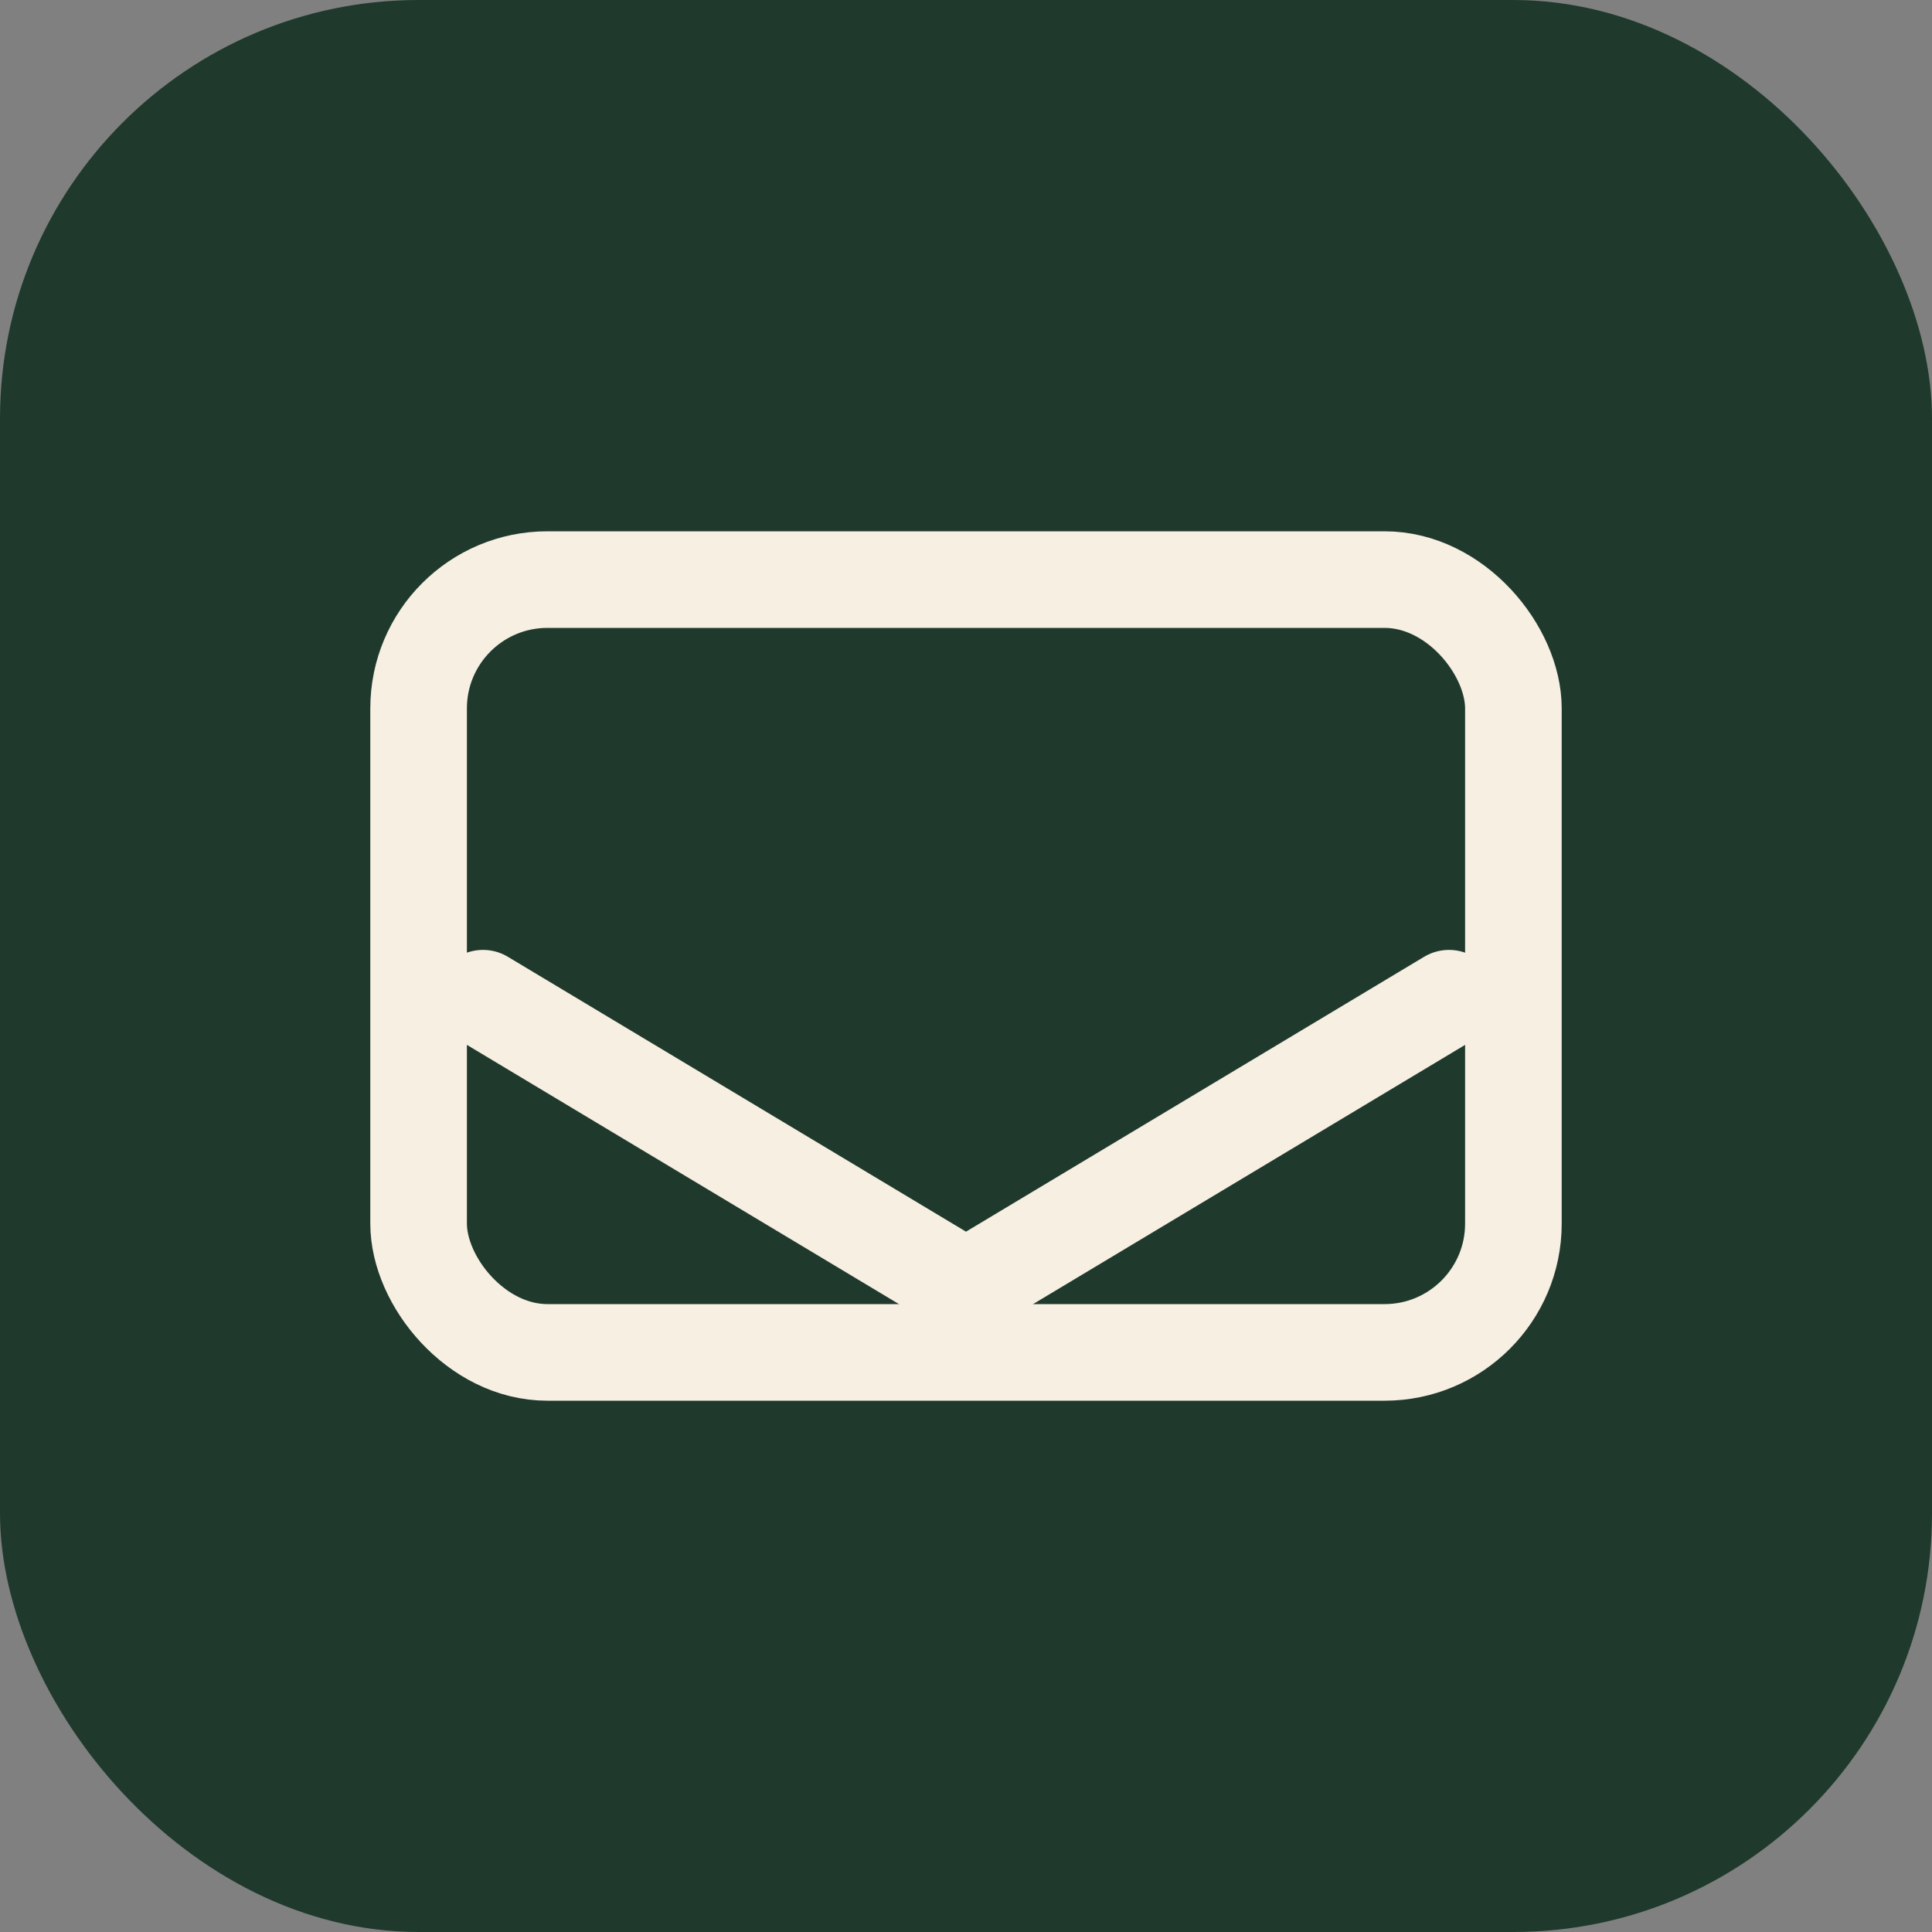
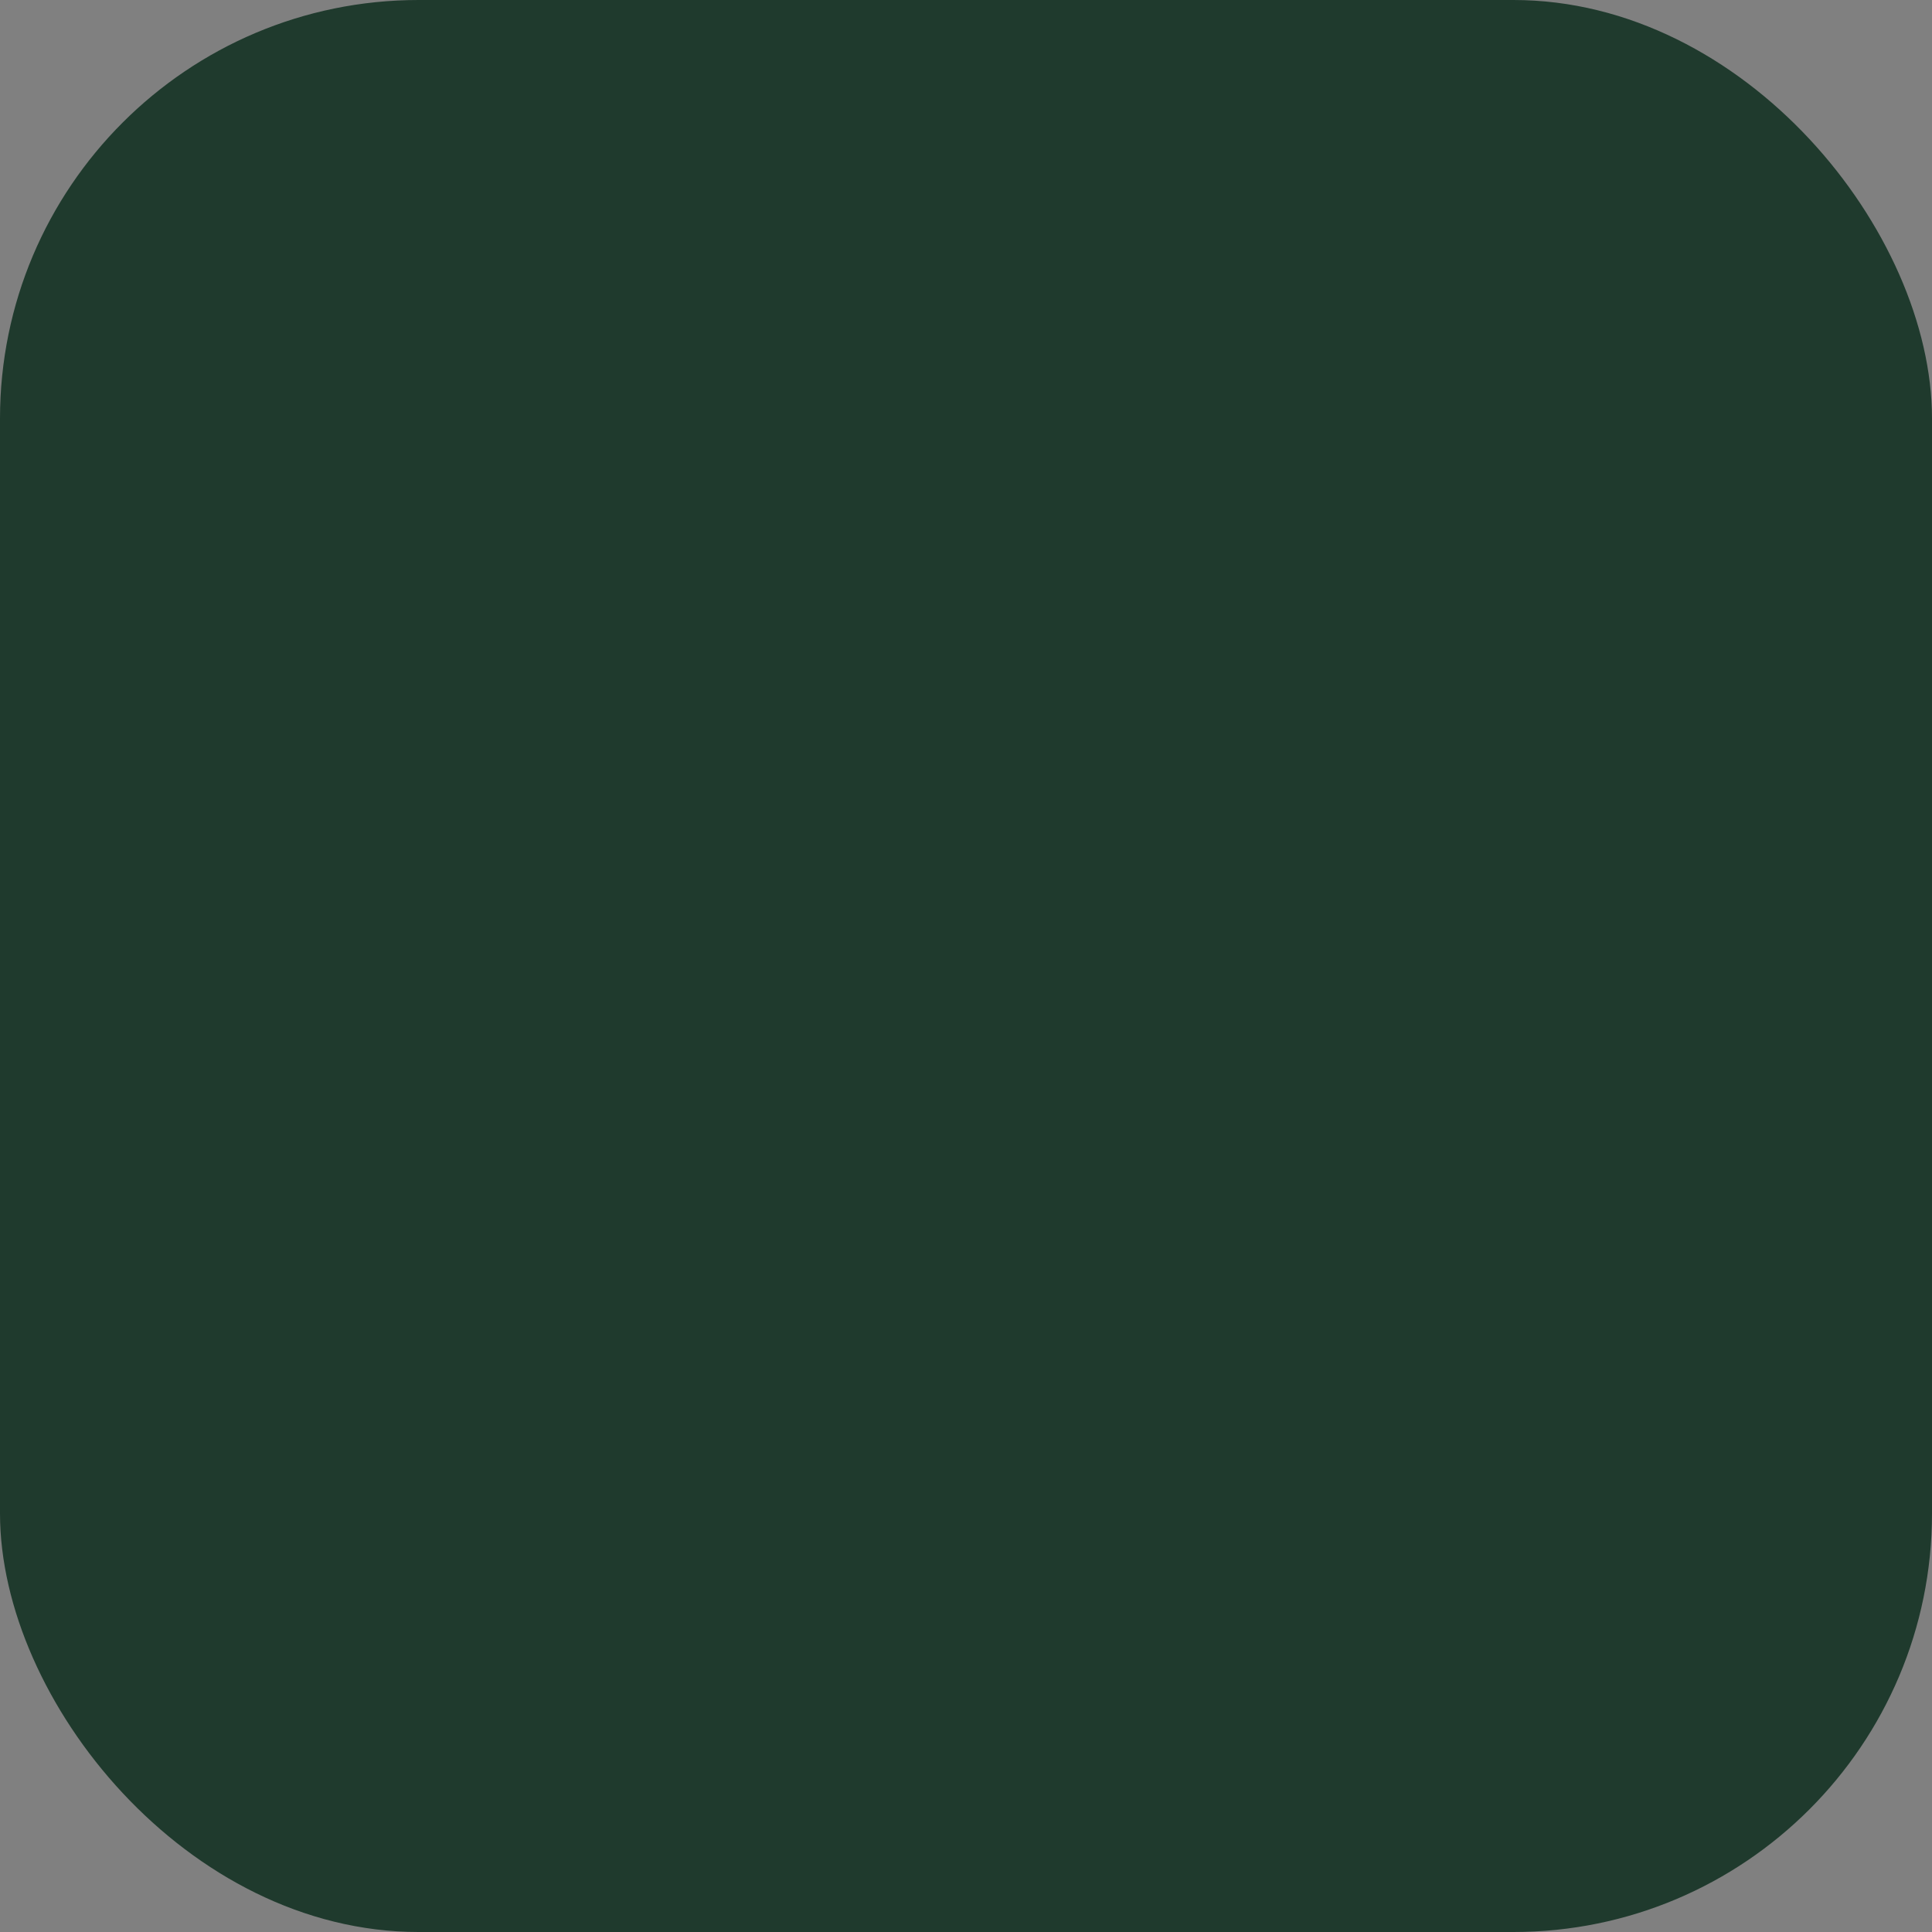
<svg xmlns="http://www.w3.org/2000/svg" width="120" height="120" viewBox="0 0 120 120">
  <rect x="0" y="0" width="120" height="120" fill="#808080" stroke="none" />
  <rect width="120" height="120" rx="26" fill="#1f3a2d" />
-   <path d="M30 62l30 18 30-18" stroke="#f7efe2" stroke-width="6" fill="none" stroke-linecap="round" stroke-linejoin="round" />
-   <rect x="26" y="36" width="68" height="48" rx="8" stroke="#f7efe2" stroke-width="6" fill="none" />
</svg>